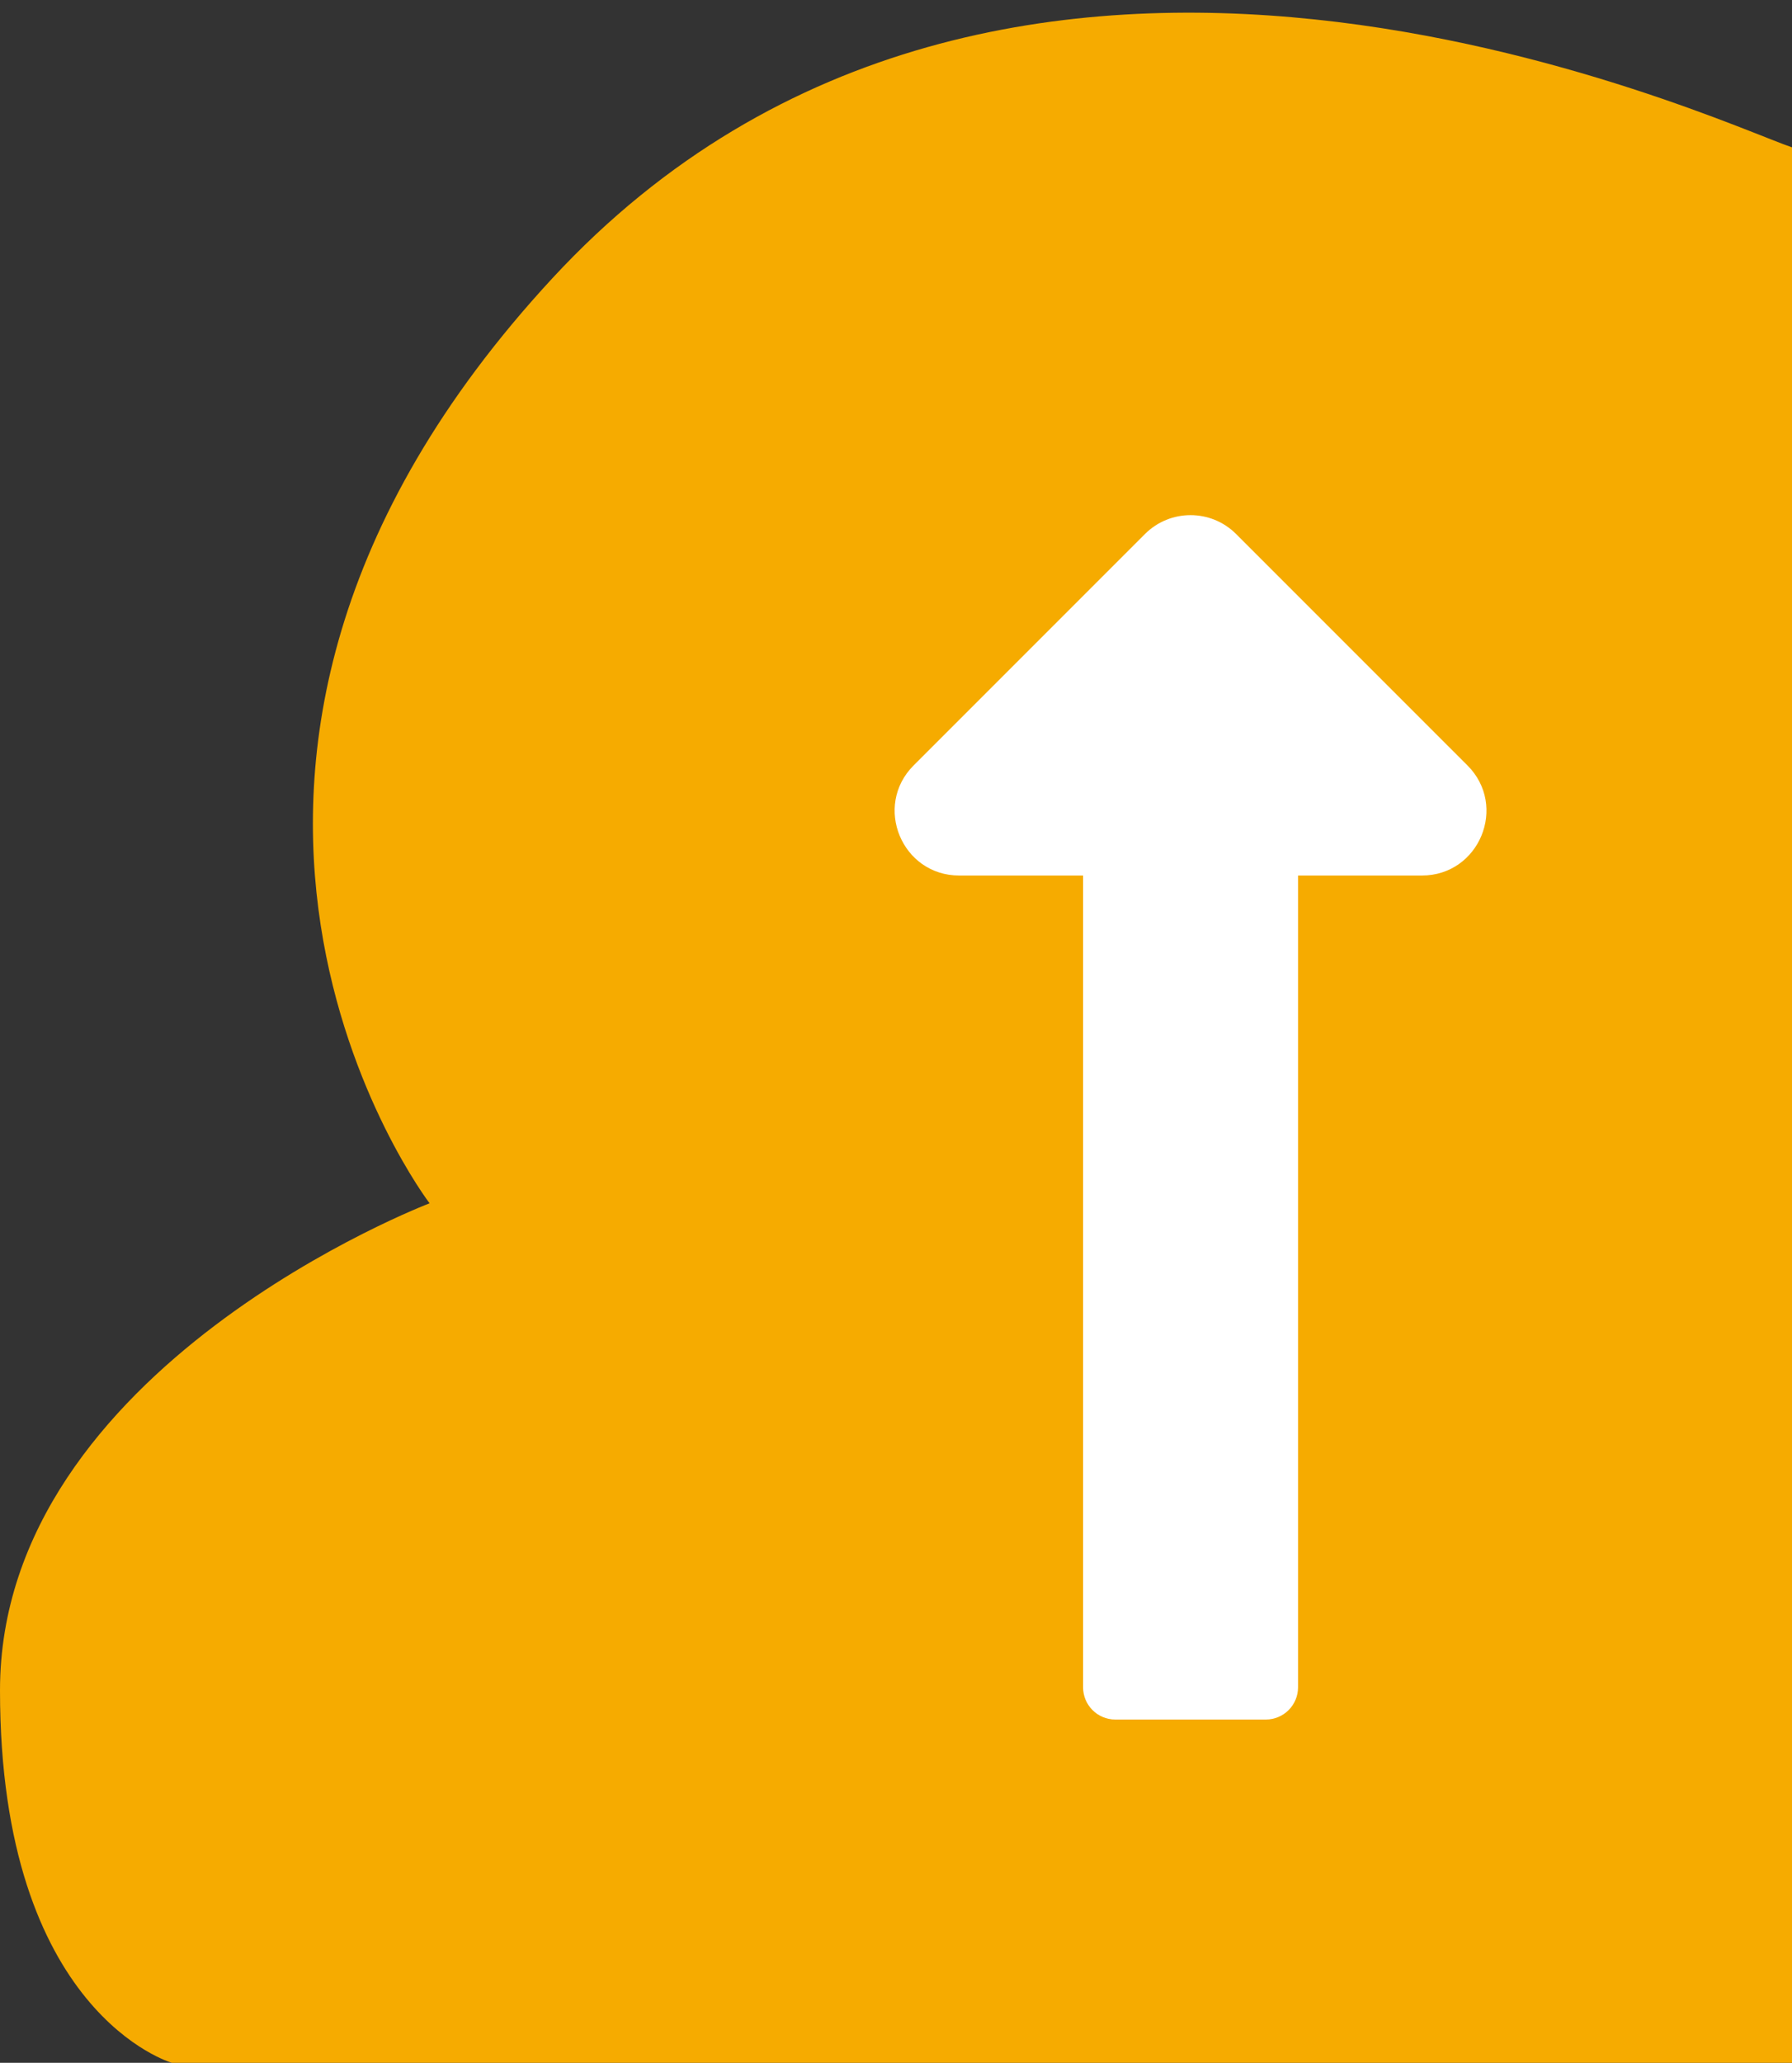
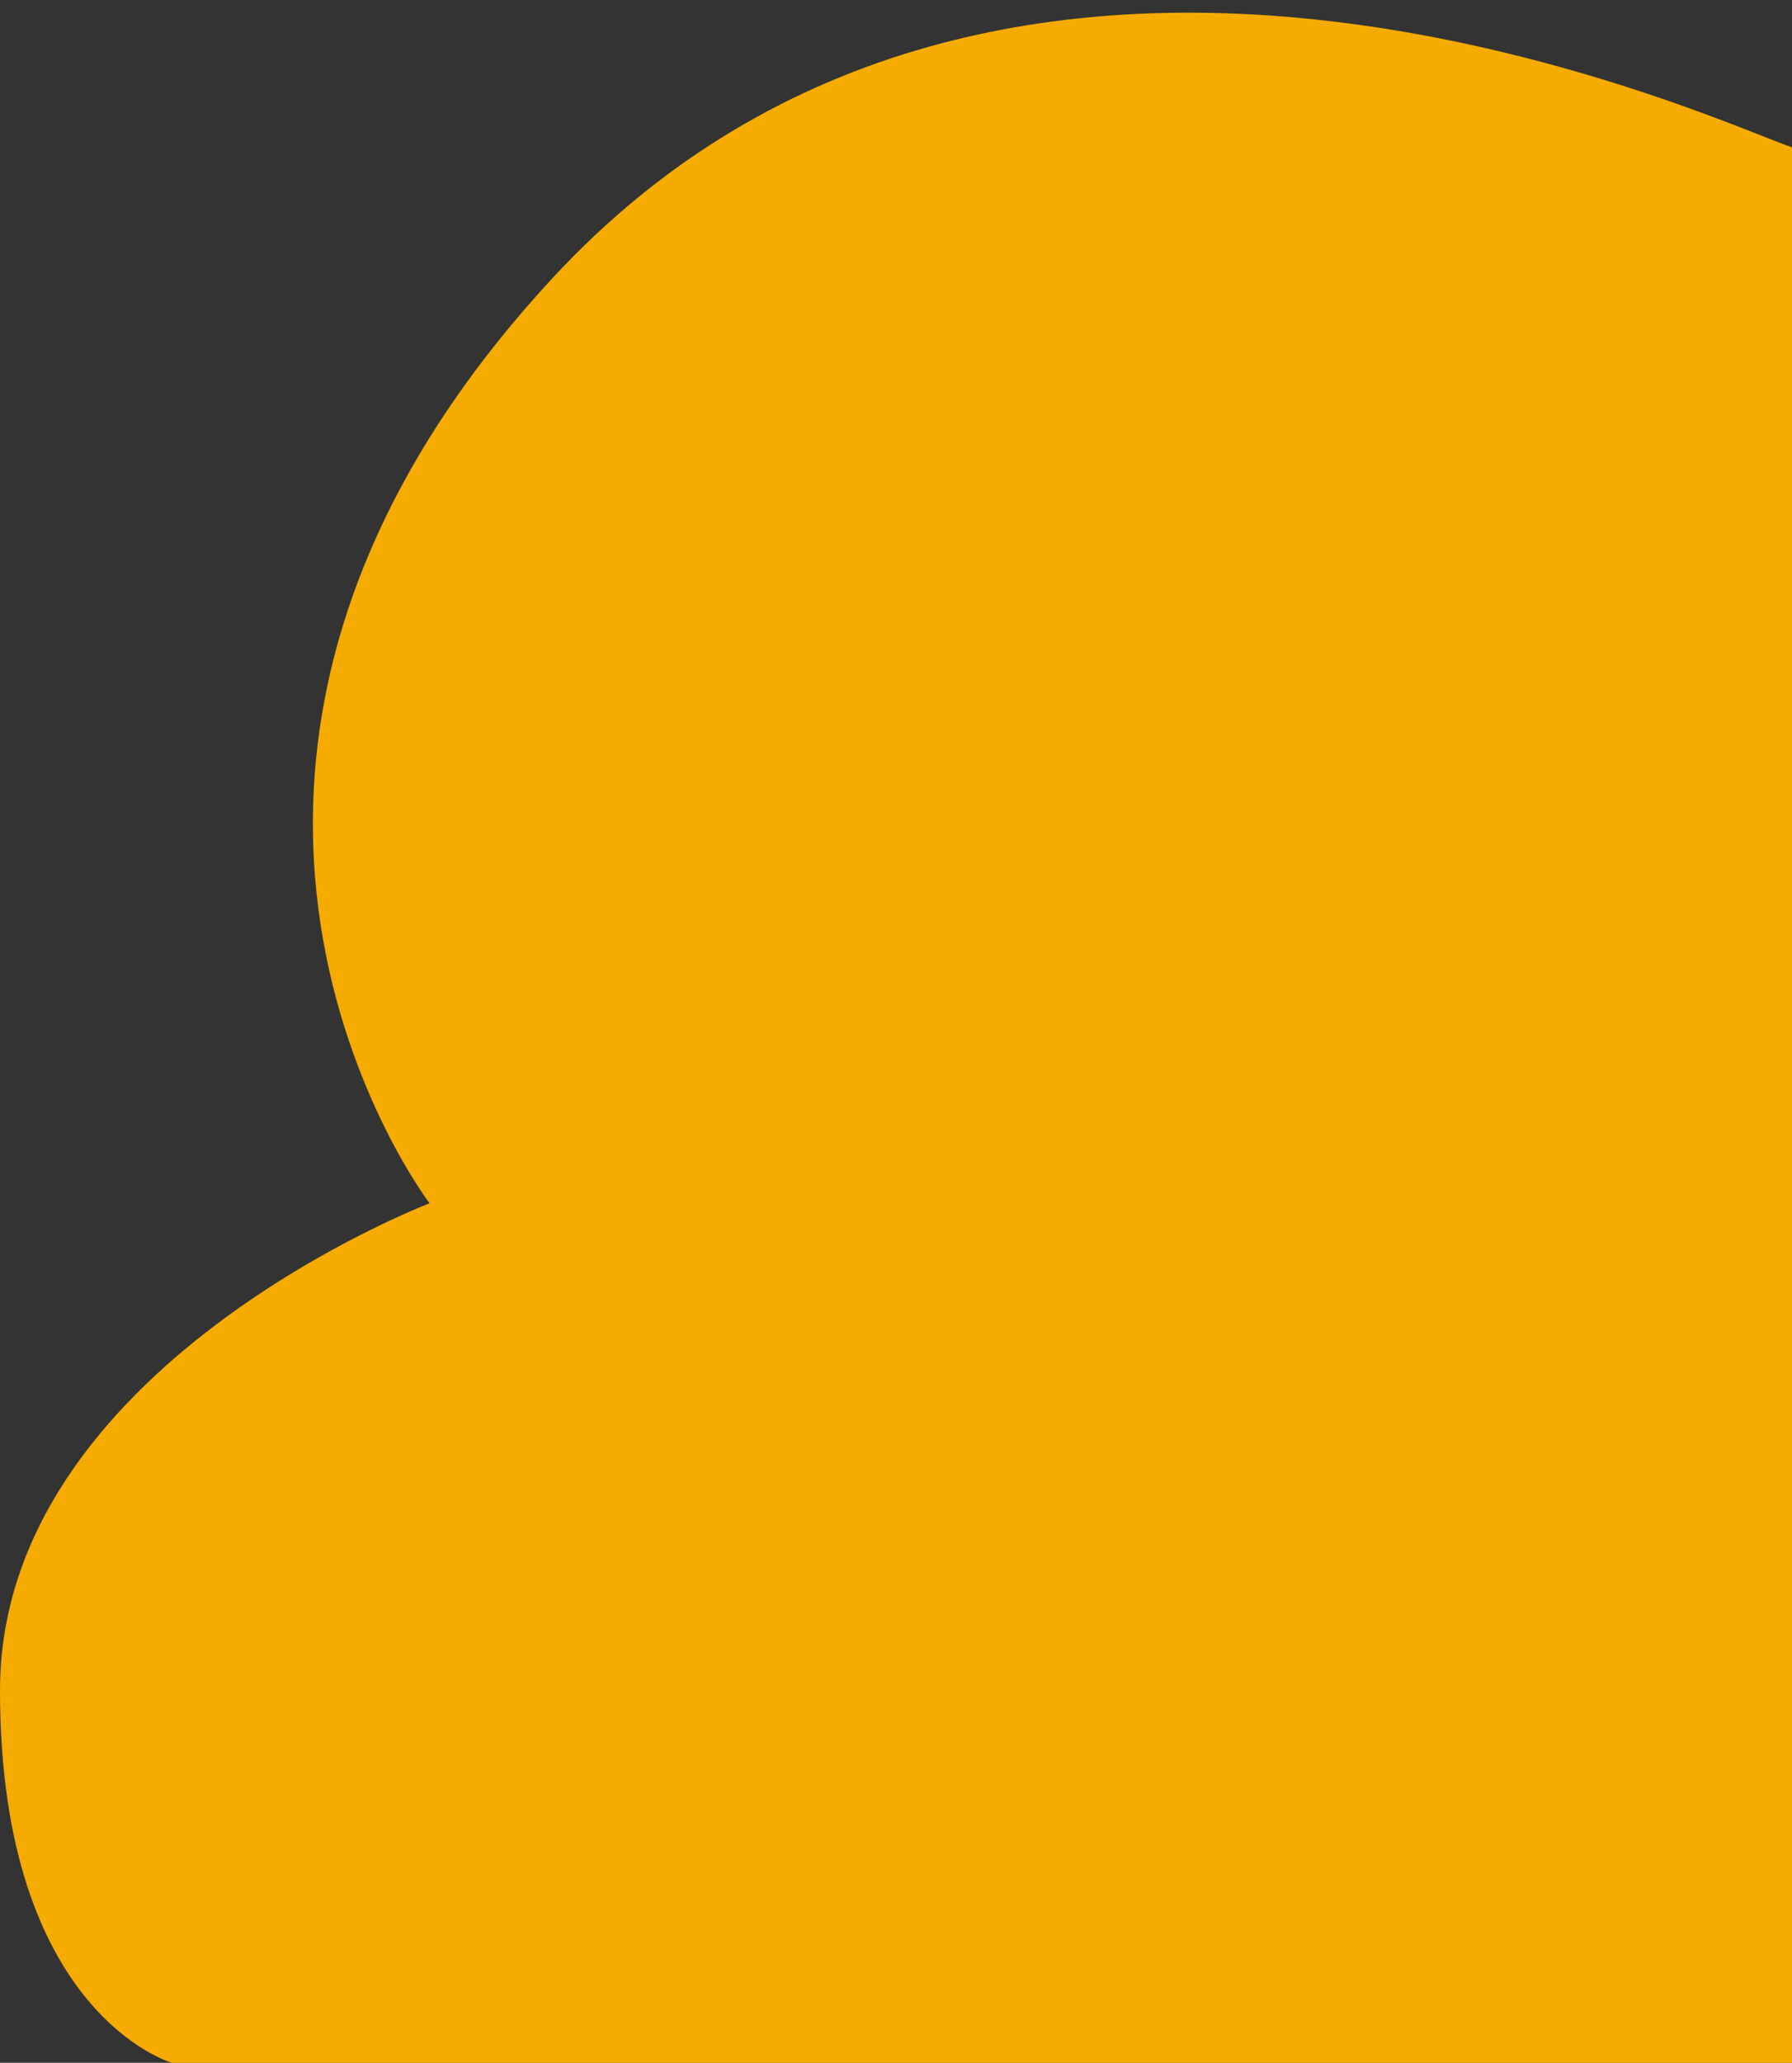
<svg xmlns="http://www.w3.org/2000/svg" version="1.1" id="レイヤー_1" x="0px" y="0px" width="73px" height="84px" viewBox="0 0 73 84" enable-background="new 0 0 73 84" xml:space="preserve">
  <rect x="0" y="0" width="73" height="84" fill="#333333" stroke="none" />
  <path fill="#F6AB00" d="M73,6c-3-1-32-14.667-50.5,5.333S17.5,49,17.5,49S0,55.666,0,68.833S7,84,7,84c5.169,0,66,0.833,66,0.833V6z  " />
-   <path fill="#FFFFFF" d="M44.121,35.653v33.056c0,0.727,0.588,1.313,1.313,1.313h6.131c0.726,0,1.313-0.587,1.313-1.313V35.653h5.043  c2.341,0,3.513-2.83,1.857-4.485l-9.422-9.421c-1.026-1.026-2.689-1.026-3.715,0l-9.422,9.421c-1.655,1.655-0.482,4.485,1.857,4.485  H44.121z" />
</svg>